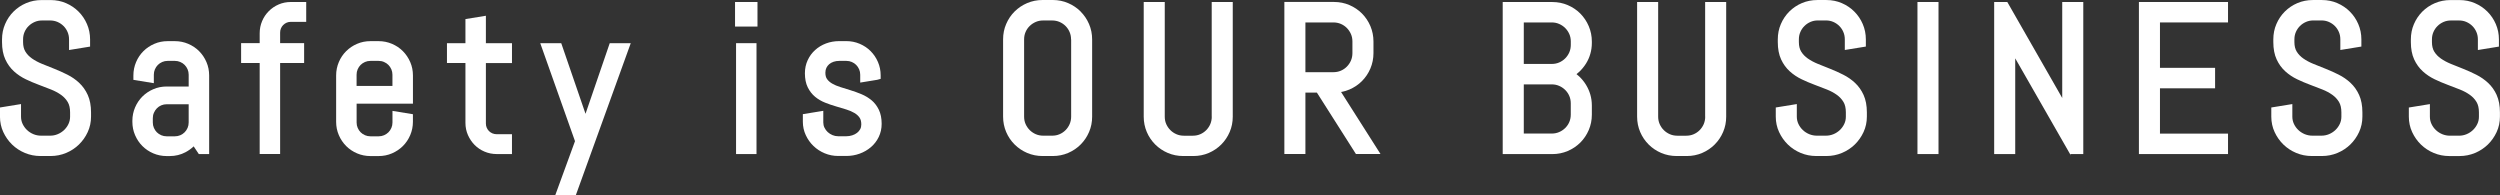
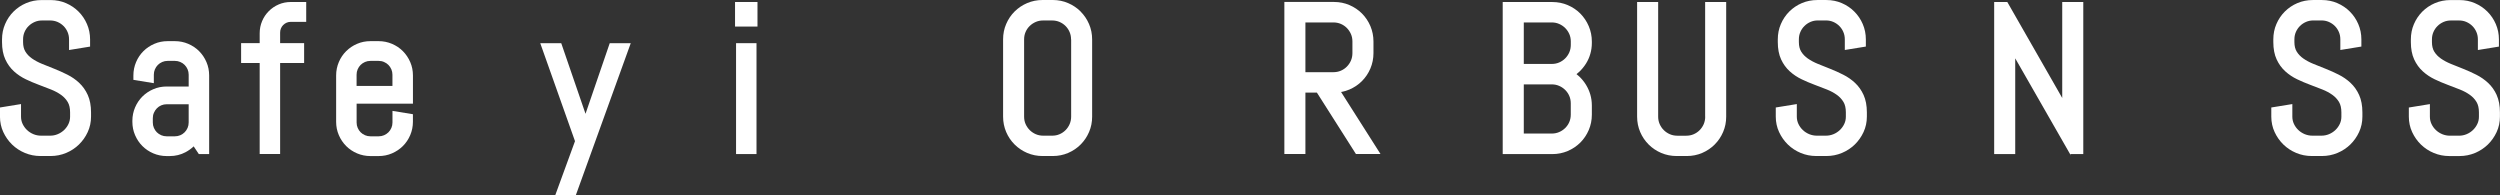
<svg xmlns="http://www.w3.org/2000/svg" id="Ebene_2" viewBox="0 0 788.66 61.58">
  <rect x="0" y="0" width="788.66" height="61.58" fill="#333333" stroke="none" />
  <g id="Ebene_1-2">
    <path d="M24.98,26.13c-1.1-1.02-2.35-1.89-3.73-2.58-1.31-.66-2.67-1.27-4.04-1.82-1.35-.54-2.66-1.07-3.94-1.58-1.18-.48-2.25-1.05-3.18-1.7-.87-.6-1.56-1.33-2.08-2.17-.48-.78-.73-1.79-.73-3v-.86c0-.84.15-1.6.46-2.32.32-.74.74-1.35,1.29-1.89.55-.54,1.19-.97,1.93-1.29.71-.31,1.49-.46,2.32-.46h2.53c.83,0,1.62.16,2.32.46.74.32,1.36.74,1.91,1.29.54.53.97,1.17,1.28,1.9.31.72.46,1.48.46,2.33v3.34l6.64-1.08v-2.26c0-1.71-.33-3.34-.98-4.84-.64-1.49-1.54-2.82-2.66-3.94s-2.45-2.02-3.94-2.66c-1.5-.65-3.13-.98-4.84-.98h-2.91c-1.71,0-3.34.33-4.85.97-1.51.64-2.84,1.54-3.97,2.66s-2.02,2.45-2.66,3.95c-.65,1.5-.97,3.13-.97,4.84v.86c0,2.12.35,3.95,1.04,5.44.68,1.48,1.61,2.76,2.74,3.78,1.1,1,2.36,1.84,3.74,2.5,1.28.62,2.64,1.19,4.05,1.72,1.34.5,2.65,1.01,3.92,1.51,1.17.47,2.24,1.04,3.16,1.7.86.62,1.56,1.38,2.08,2.25.49.83.74,1.92.74,3.24v1.36c0,.82-.17,1.59-.5,2.29-.34.73-.81,1.38-1.39,1.93-.58.55-1.26,1-2.02,1.31-.76.32-1.54.47-2.39.47h-2.85c-.85,0-1.64-.15-2.41-.47-.77-.32-1.45-.76-2.03-1.31-.58-.55-1.04-1.2-1.39-1.93-.33-.7-.5-1.47-.5-2.29v-3.97l-6.64,1.08v2.89c0,1.72.35,3.36,1.05,4.87.69,1.49,1.62,2.81,2.77,3.93,1.15,1.12,2.51,2.01,4.04,2.65,1.53.64,3.18.97,4.88.97h3.26c1.7,0,3.35-.33,4.88-.97,1.53-.64,2.89-1.54,4.03-2.65,1.15-1.12,2.09-2.44,2.77-3.93.7-1.51,1.05-3.15,1.05-4.87v-1.36c0-2.12-.35-3.96-1.03-5.47-.68-1.5-1.6-2.8-2.73-3.84Z" style="fill:#fff;" />
    <path d="M62.82,16.14c-.98-.98-2.13-1.75-3.44-2.31-1.31-.56-2.73-.85-4.21-.85h-2.28c-1.48,0-2.9.28-4.21.85-1.31.56-2.47,1.34-3.44,2.31-.98.98-1.76,2.13-2.31,3.44-.56,1.32-.85,2.73-.85,4.21v1.4l6.45,1.05v-2.67c0-.61.11-1.16.34-1.7.23-.53.54-1,.93-1.39s.85-.7,1.39-.93c.53-.23,1.1-.34,1.7-.34h2.28c.61,0,1.16.11,1.69.34.54.23,1,.54,1.39.93.39.39.7.86.93,1.39.23.53.34,1.09.34,1.7v3.72h-6.95c-1.48,0-2.89.28-4.21.85-1.31.56-2.46,1.34-3.44,2.31-.98.98-1.75,2.13-2.31,3.44-.56,1.31-.85,2.73-.85,4.21v.32c0,1.48.28,2.89.85,4.21.56,1.3,1.33,2.46,2.31,3.44.98.98,2.14,1.76,3.44,2.31,1.31.56,2.73.85,4.21.85h.98c1.79,0,3.46-.41,4.97-1.21.96-.51,1.82-1.13,2.58-1.85l1.62,2.43h3.26v-24.81c0-1.48-.28-2.89-.85-4.21-.56-1.31-1.34-2.46-2.31-3.44ZM56.87,42.66c-.53.23-1.09.34-1.7.34h-2.6c-.61,0-1.16-.11-1.7-.34-.53-.23-1-.54-1.39-.93-.39-.39-.7-.85-.93-1.39-.23-.53-.34-1.09-.34-1.7v-1.36c0-.6.11-1.17.34-1.69.23-.54.55-1.02.94-1.42.39-.4.84-.71,1.38-.94.53-.23,1.09-.34,1.7-.34h6.95v5.75c0,.61-.11,1.17-.34,1.7-.23.54-.54,1-.93,1.39-.39.39-.86.71-1.39.94Z" style="fill:#fff;" />
    <path d="M87.92,1.4c-1.18.5-2.23,1.21-3.12,2.11-.9.9-1.61,1.95-2.11,3.14-.51,1.2-.77,2.49-.77,3.84v3.12h-5.86v6.26h5.86v28.72h6.45v-28.72h7.57v-6.26h-7.57v-3.31c0-.48.08-.92.26-1.34.18-.42.41-.77.72-1.08.31-.31.67-.55,1.08-.73.4-.17.83-.26,1.31-.26h4.86V.63h-4.86c-1.35,0-2.64.26-3.83.77Z" style="fill:#fff;" />
    <path d="M127.1,16.14c-.98-.98-2.13-1.75-3.44-2.31-1.31-.56-2.73-.85-4.21-.85h-2.6c-1.48,0-2.89.28-4.21.85-1.31.56-2.46,1.34-3.44,2.31-.98.98-1.76,2.13-2.31,3.44-.56,1.32-.85,2.73-.85,4.21v14.63c0,1.48.28,2.89.85,4.21.56,1.31,1.34,2.46,2.31,3.44.98.98,2.14,1.76,3.44,2.31,1.31.56,2.73.85,4.21.85h2.6c1.48,0,2.89-.28,4.21-.85,1.3-.56,2.46-1.34,3.44-2.31.98-.98,1.76-2.14,2.31-3.44.56-1.32.85-2.73.85-4.21v-2.39l-6.45-1.05v3.66c0,.61-.11,1.17-.34,1.7-.23.54-.54,1-.93,1.39-.39.39-.86.7-1.39.93-.53.23-1.08.34-1.69.34h-2.6c-.61,0-1.16-.11-1.7-.34-.53-.23-1-.54-1.39-.93-.39-.39-.7-.85-.93-1.39-.23-.53-.34-1.08-.34-1.69v-5.94h17.77v-8.91c0-1.48-.28-2.89-.85-4.21-.56-1.3-1.34-2.46-2.31-3.44ZM116.85,19.21h2.6c.6,0,1.17.11,1.69.34.54.23,1.01.55,1.39.93s.7.86.93,1.39c.23.53.34,1.08.34,1.7v3.53h-11.31v-3.53c0-.61.11-1.16.34-1.7.23-.53.54-1,.93-1.39s.86-.7,1.39-.93c.53-.23,1.1-.34,1.7-.34Z" style="fill:#fff;" />
-     <path d="M153.28,4.97l-6.45,1.05v7.6h-5.83v6.26h5.83v18.89c0,1.35.26,2.64.79,3.84.52,1.17,1.22,2.22,2.1,3.11.89.9,1.94,1.61,3.13,2.11,1.2.51,2.49.77,3.84.77h4.82v-6.26h-4.82c-.48,0-.92-.09-1.34-.26-.42-.18-.77-.41-1.08-.72s-.55-.66-.73-1.08c-.17-.4-.26-.83-.26-1.31v-19.08h8.23v-6.26h-8.23V4.97Z" style="fill:#fff;" />
    <polygon points="184.71 35.9 177.05 13.62 170.43 13.62 181.39 44.53 175.16 61.58 181.65 61.58 198.98 13.62 192.35 13.62 184.71 35.9" style="fill:#fff;" />
    <rect x="232.2" y="13.62" width="6.45" height="34.98" style="fill:#fff;" />
    <rect x="231.88" y=".63" width="7.08" height="7.75" style="fill:#fff;" />
-     <path d="M274.91,31.61c-.93-.78-2-1.42-3.18-1.91-1.11-.46-2.24-.87-3.37-1.22-1.11-.35-2.2-.69-3.27-1.02-.97-.3-1.84-.67-2.58-1.1-.68-.4-1.21-.86-1.61-1.43-.35-.48-.52-1.15-.52-2,0-.59.11-1.1.32-1.53.22-.45.51-.83.88-1.15.38-.32.84-.58,1.37-.76.55-.19,1.15-.28,1.79-.28h2.28c.61,0,1.16.11,1.69.34.54.23,1,.54,1.39.93.39.39.7.86.93,1.39.23.53.34,1.09.34,1.7v2.48l5.38-.88,1.07-.3v-1.09c0-1.47-.28-2.89-.85-4.21-.56-1.31-1.34-2.46-2.31-3.44s-2.13-1.75-3.44-2.31c-1.31-.56-2.73-.85-4.21-.85h-2.28c-1.46,0-2.85.25-4.14.73-1.3.49-2.45,1.18-3.43,2.07-.99.89-1.79,1.97-2.36,3.21-.58,1.25-.88,2.64-.88,4.13,0,1.73.3,3.22.89,4.42.58,1.19,1.37,2.21,2.34,3.01.93.77,2,1.39,3.19,1.86,1.09.43,2.23.83,3.39,1.16,1.11.32,2.2.65,3.26.98.96.29,1.82.67,2.57,1.11.68.4,1.21.89,1.61,1.47.36.52.54,1.24.54,2.13,0,.57-.11,1.06-.34,1.49-.24.45-.57.83-.99,1.16-.44.34-.95.61-1.53.79-.59.19-1.21.29-1.85.29h-2.6c-.61,0-1.2-.12-1.76-.35-.57-.23-1.08-.56-1.52-.96-.43-.4-.77-.86-1.03-1.4-.25-.52-.37-1.06-.37-1.65v-3.66l-6.45,1.05v2.39c0,1.49.31,2.92.93,4.24.6,1.3,1.42,2.45,2.43,3.42,1.01.97,2.2,1.75,3.53,2.3,1.34.56,2.77.84,4.24.84h2.6c1.45,0,2.86-.24,4.19-.73,1.34-.48,2.53-1.18,3.55-2.05,1.04-.89,1.87-1.97,2.47-3.21.61-1.26.92-2.65.92-4.15,0-1.73-.3-3.22-.89-4.44-.58-1.2-1.37-2.22-2.34-3.04Z" style="fill:#fff;" />
    <path d="M340.91,3.64c-1.12-1.12-2.45-2.02-3.95-2.66-1.5-.65-3.13-.98-4.84-.98h-3.23c-1.71,0-3.34.33-4.85.97-1.51.64-2.84,1.54-3.97,2.66s-2.02,2.45-2.66,3.95c-.65,1.5-.97,3.13-.97,4.84v24.38c0,1.71.33,3.34.97,4.84.64,1.5,1.54,2.82,2.66,3.94,1.12,1.12,2.46,2.02,3.97,2.67,1.51.64,3.15.97,4.85.97h3.23c1.71,0,3.34-.33,4.84-.97,1.5-.65,2.83-1.54,3.94-2.66,1.12-1.12,2.02-2.45,2.66-3.95.65-1.5.97-3.13.97-4.84V12.42c0-1.71-.33-3.34-.98-4.84-.64-1.49-1.54-2.82-2.66-3.94ZM337.91,12.42v24.38c0,.83-.16,1.62-.47,2.33-.31.73-.75,1.37-1.29,1.92-.54.54-1.17.98-1.9,1.29-.71.31-1.49.46-2.32.46h-2.85c-.83,0-1.62-.16-2.33-.47-.72-.31-1.37-.75-1.92-1.3-.54-.54-.98-1.19-1.3-1.91-.31-.71-.46-1.49-.46-2.33V12.42c0-.84.15-1.6.46-2.32.32-.74.74-1.35,1.29-1.89.55-.54,1.19-.97,1.93-1.29.71-.31,1.49-.46,2.32-.46h2.85c.83,0,1.62.16,2.32.46.74.32,1.36.74,1.9,1.29.54.53.97,1.17,1.28,1.9.31.72.46,1.48.46,2.32Z" style="fill:#fff;" />
-     <path d="M382.27,36.81c0,.83-.16,1.62-.46,2.33-.31.73-.75,1.37-1.29,1.92-.54.54-1.17.98-1.9,1.29-.71.31-1.49.46-2.32.46h-2.85c-.83,0-1.62-.16-2.33-.47-.72-.31-1.37-.75-1.92-1.3-.54-.54-.98-1.19-1.3-1.91-.31-.71-.46-1.49-.46-2.33V.63h-6.64v36.17c0,1.71.33,3.34.97,4.84.64,1.5,1.54,2.82,2.66,3.94s2.46,2.02,3.97,2.67c1.51.64,3.15.97,4.85.97h3.23c1.71,0,3.34-.33,4.84-.97,1.5-.65,2.82-1.54,3.94-2.66,1.12-1.12,2.02-2.45,2.66-3.95.65-1.51.97-3.14.97-4.84V.63h-6.64v36.17Z" style="fill:#fff;" />
    <path d="M425.7,28.24c1.49-.64,2.82-1.53,3.95-2.66,1.12-1.13,2.02-2.46,2.66-3.97.64-1.52.97-3.15.97-4.85v-3.67c0-1.7-.33-3.34-.97-4.86-.64-1.5-1.54-2.84-2.66-3.97-1.12-1.12-2.45-2.02-3.95-2.66-1.51-.65-3.14-.98-4.84-.98h-15.69v47.97h6.64v-19.38h3.62l12.32,19.38h7.75l-12.44-19.57c.91-.16,1.79-.42,2.64-.78ZM411.81,7.08h8.86c.83,0,1.61.16,2.33.47.72.31,1.36.75,1.89,1.29.54.55.97,1.19,1.29,1.92.31.72.46,1.48.46,2.33v3.67c0,.83-.16,1.62-.46,2.33-.31.73-.75,1.37-1.29,1.92-.54.55-1.17.98-1.89,1.29-.71.31-1.5.47-2.33.47h-8.86V7.08Z" style="fill:#fff;" />
    <path d="M498.53,4.27c-1.12-1.12-2.46-2.02-3.97-2.66-1.52-.65-3.15-.97-4.85-.97h-15.66v47.97h15.66c1.71,0,3.34-.33,4.85-.97,1.51-.64,2.84-1.54,3.97-2.66,1.12-1.12,2.02-2.45,2.66-3.95.65-1.51.98-3.14.98-4.84v-2.91c0-1.19-.16-2.35-.48-3.45-.32-1.09-.78-2.12-1.36-3.07-.58-.95-1.28-1.81-2.07-2.57-.3-.28-.61-.55-.93-.8.32-.25.64-.52.93-.8.79-.76,1.48-1.61,2.07-2.54.59-.94,1.05-1.97,1.36-3.06.32-1.1.48-2.25.48-3.44v-.44c0-1.71-.33-3.34-.98-4.86-.64-1.51-1.54-2.84-2.66-3.97ZM480.7,26.62h8.82c.84,0,1.6.15,2.33.47.73.31,1.37.75,1.92,1.29.54.54.98,1.17,1.29,1.89.31.71.46,1.49.46,2.32v3.58c0,.83-.16,1.62-.46,2.32-.31.72-.75,1.36-1.29,1.89-.55.54-1.2.98-1.93,1.29-.72.31-1.48.46-2.32.46h-8.82v-15.53ZM491.85,19.71c-.72.31-1.48.46-2.33.46h-8.82V7.08h8.82c.84,0,1.6.15,2.33.47.72.31,1.37.75,1.92,1.3.55.55.98,1.19,1.3,1.91.31.72.46,1.48.46,2.33v1.08c0,.83-.16,1.62-.46,2.32-.32.73-.74,1.36-1.3,1.92-.55.55-1.19.99-1.92,1.3Z" style="fill:#fff;" />
    <path d="M537.93,36.81c0,.83-.16,1.62-.46,2.33-.31.73-.75,1.37-1.29,1.92-.54.55-1.18.98-1.9,1.29-.71.31-1.49.46-2.32.46h-2.85c-.83,0-1.62-.16-2.33-.47-.72-.31-1.37-.75-1.92-1.3-.55-.54-.98-1.19-1.3-1.91-.31-.71-.47-1.5-.47-2.33V.63h-6.64v36.17c0,1.71.33,3.34.97,4.84.64,1.5,1.54,2.82,2.66,3.94,1.12,1.12,2.45,2.02,3.97,2.67,1.51.64,3.15.97,4.86.97h3.23c1.71,0,3.34-.33,4.84-.97,1.5-.65,2.82-1.54,3.94-2.66s2.02-2.45,2.66-3.95c.65-1.51.97-3.14.97-4.84V.63h-6.64v36.17Z" style="fill:#fff;" />
    <path d="M585.18,26.13c-1.1-1.02-2.35-1.89-3.73-2.58-1.3-.66-2.66-1.27-4.04-1.82-1.35-.54-2.66-1.07-3.94-1.58-1.18-.48-2.25-1.05-3.18-1.7-.86-.6-1.56-1.33-2.08-2.17-.48-.78-.73-1.79-.73-3v-.86c0-.84.15-1.6.47-2.33.31-.72.75-1.36,1.29-1.89.55-.55,1.18-.97,1.92-1.29.71-.31,1.49-.46,2.32-.46h2.53c.84,0,1.6.15,2.32.46.73.32,1.37.75,1.9,1.29.54.53.97,1.17,1.28,1.9.31.72.46,1.48.46,2.33v3.34l6.64-1.08v-2.26c0-1.71-.33-3.34-.98-4.84-.64-1.5-1.54-2.82-2.66-3.94-1.12-1.12-2.45-2.02-3.94-2.66-1.5-.65-3.13-.98-4.84-.98h-2.91c-1.71,0-3.35.33-4.86.97-1.5.64-2.84,1.54-3.96,2.66-1.12,1.12-2.02,2.45-2.66,3.95-.65,1.5-.97,3.13-.97,4.84v.86c0,2.12.35,3.95,1.04,5.44.68,1.48,1.6,2.75,2.74,3.78,1.1,1,2.36,1.84,3.74,2.5,1.29.62,2.65,1.2,4.05,1.72,1.34.5,2.65,1.01,3.92,1.51,1.18.47,2.24,1.04,3.16,1.7.86.62,1.56,1.38,2.08,2.25.49.83.74,1.92.74,3.25v1.36c0,.83-.16,1.58-.5,2.29-.34.73-.81,1.38-1.39,1.93-.58.55-1.26,1-2.02,1.31-.74.31-1.55.47-2.38.47h-2.85c-.84,0-1.65-.16-2.41-.47-.77-.32-1.45-.76-2.03-1.31-.58-.55-1.05-1.2-1.39-1.93-.33-.7-.5-1.47-.5-2.29v-3.97l-6.64,1.08v2.89c0,1.72.35,3.36,1.05,4.87.69,1.49,1.62,2.81,2.77,3.93,1.15,1.12,2.51,2.01,4.04,2.65,1.53.64,3.18.97,4.88.97h3.26c1.7,0,3.35-.33,4.88-.97,1.53-.64,2.89-1.54,4.04-2.65,1.15-1.12,2.08-2.44,2.77-3.93.7-1.51,1.05-3.15,1.05-4.87v-1.36c0-2.12-.35-3.96-1.03-5.47-.68-1.5-1.6-2.8-2.73-3.84Z" style="fill:#fff;" />
-     <rect x="604.89" y=".63" width="6.64" height="47.97" style="fill:#fff;" />
    <polygon points="650.56 30.91 633.23 .63 629.09 .63 629.09 48.6 635.73 48.6 635.73 18.4 653 48.55 653.11 49.08 653.11 48.6 657.2 48.6 657.2 .63 650.56 .63 650.56 30.91" style="fill:#fff;" />
-     <polygon points="674.75 48.6 702.86 48.6 702.86 42.15 681.39 42.15 681.39 27.86 698.78 27.86 698.78 21.4 681.39 21.4 681.39 7.08 702.86 7.08 702.86 .63 674.75 .63 674.75 48.6" style="fill:#fff;" />
    <path d="M741.5,26.13c-1.1-1.02-2.35-1.89-3.73-2.58-1.3-.66-2.66-1.27-4.04-1.82-1.35-.54-2.66-1.07-3.94-1.58-1.18-.48-2.25-1.05-3.18-1.7-.86-.6-1.56-1.33-2.08-2.17-.48-.78-.73-1.79-.73-3v-.86c0-.84.15-1.6.47-2.33.31-.72.75-1.36,1.29-1.89.55-.55,1.18-.97,1.92-1.29.71-.31,1.49-.46,2.32-.46h2.53c.84,0,1.6.15,2.32.46.73.32,1.37.75,1.9,1.29.54.53.97,1.17,1.28,1.9.31.72.46,1.48.46,2.33v3.34l6.64-1.08v-2.26c0-1.71-.33-3.34-.98-4.84-.64-1.5-1.54-2.82-2.66-3.94-1.12-1.12-2.45-2.02-3.94-2.66-1.5-.65-3.13-.98-4.84-.98h-2.91c-1.71,0-3.35.33-4.86.97-1.5.64-2.84,1.54-3.96,2.66-1.12,1.12-2.02,2.45-2.66,3.95-.65,1.5-.97,3.13-.97,4.84v.86c0,2.12.35,3.95,1.04,5.44.68,1.48,1.6,2.75,2.74,3.78,1.1,1,2.36,1.84,3.74,2.5,1.29.62,2.65,1.2,4.05,1.72,1.34.5,2.65,1.01,3.92,1.51,1.18.47,2.24,1.04,3.16,1.7.86.62,1.56,1.38,2.08,2.25.49.83.74,1.92.74,3.25v1.36c0,.83-.16,1.58-.5,2.29-.34.73-.81,1.38-1.39,1.93-.58.55-1.26,1-2.02,1.31-.74.31-1.55.47-2.38.47h-2.85c-.84,0-1.65-.16-2.41-.47-.77-.32-1.45-.76-2.03-1.31-.58-.55-1.05-1.2-1.39-1.93-.33-.7-.5-1.47-.5-2.29v-3.97l-6.64,1.08v2.89c0,1.72.35,3.36,1.05,4.87.69,1.49,1.62,2.81,2.77,3.93,1.15,1.12,2.51,2.01,4.04,2.65,1.53.64,3.18.97,4.88.97h3.26c1.7,0,3.35-.33,4.88-.97,1.53-.64,2.89-1.54,4.04-2.65,1.15-1.12,2.08-2.44,2.77-3.93.7-1.51,1.05-3.15,1.05-4.87v-1.36c0-2.12-.35-3.96-1.03-5.47-.68-1.5-1.6-2.8-2.73-3.84Z" style="fill:#fff;" />
    <path d="M787.62,29.98c-.68-1.5-1.6-2.8-2.73-3.84-1.1-1.02-2.35-1.89-3.73-2.58-1.3-.66-2.66-1.27-4.04-1.82-1.35-.54-2.66-1.07-3.94-1.58-1.18-.48-2.25-1.05-3.18-1.7-.86-.6-1.56-1.33-2.08-2.17-.48-.78-.73-1.79-.73-3v-.86c0-.84.15-1.6.47-2.33.31-.72.75-1.36,1.29-1.89.55-.55,1.18-.97,1.92-1.29.71-.31,1.49-.46,2.32-.46h2.53c.84,0,1.6.15,2.32.46.73.32,1.37.75,1.9,1.29.54.53.97,1.17,1.28,1.9.31.72.46,1.48.46,2.33v3.34l6.64-1.08v-2.26c0-1.71-.33-3.34-.98-4.84-.64-1.5-1.54-2.82-2.66-3.94-1.12-1.12-2.45-2.02-3.94-2.66-1.5-.65-3.13-.98-4.84-.98h-2.91c-1.71,0-3.35.33-4.86.97-1.5.64-2.84,1.54-3.96,2.66-1.12,1.12-2.02,2.45-2.66,3.95-.65,1.5-.97,3.13-.97,4.84v.86c0,2.12.35,3.95,1.04,5.44.68,1.48,1.6,2.75,2.74,3.78,1.1,1,2.36,1.84,3.74,2.5,1.29.62,2.65,1.2,4.05,1.72,1.34.5,2.65,1.01,3.92,1.51,1.18.47,2.24,1.04,3.16,1.7.86.62,1.56,1.38,2.08,2.25.49.83.74,1.92.74,3.25v1.36c0,.83-.16,1.58-.5,2.29-.34.73-.81,1.38-1.39,1.93-.58.55-1.26,1-2.02,1.31-.74.31-1.55.47-2.38.47h-2.85c-.84,0-1.65-.16-2.41-.47-.77-.32-1.45-.76-2.03-1.31-.58-.55-1.05-1.2-1.39-1.93-.33-.7-.5-1.47-.5-2.29v-3.97l-6.64,1.08v2.89c0,1.72.35,3.36,1.05,4.87.69,1.49,1.62,2.81,2.77,3.93,1.15,1.12,2.51,2.01,4.04,2.65,1.53.64,3.18.97,4.88.97h3.26c1.7,0,3.35-.33,4.88-.97,1.53-.64,2.89-1.54,4.04-2.65,1.15-1.12,2.08-2.44,2.77-3.93.7-1.51,1.05-3.15,1.05-4.87v-1.36c0-2.12-.35-3.96-1.03-5.47Z" style="fill:#fff;" />
  </g>
</svg>